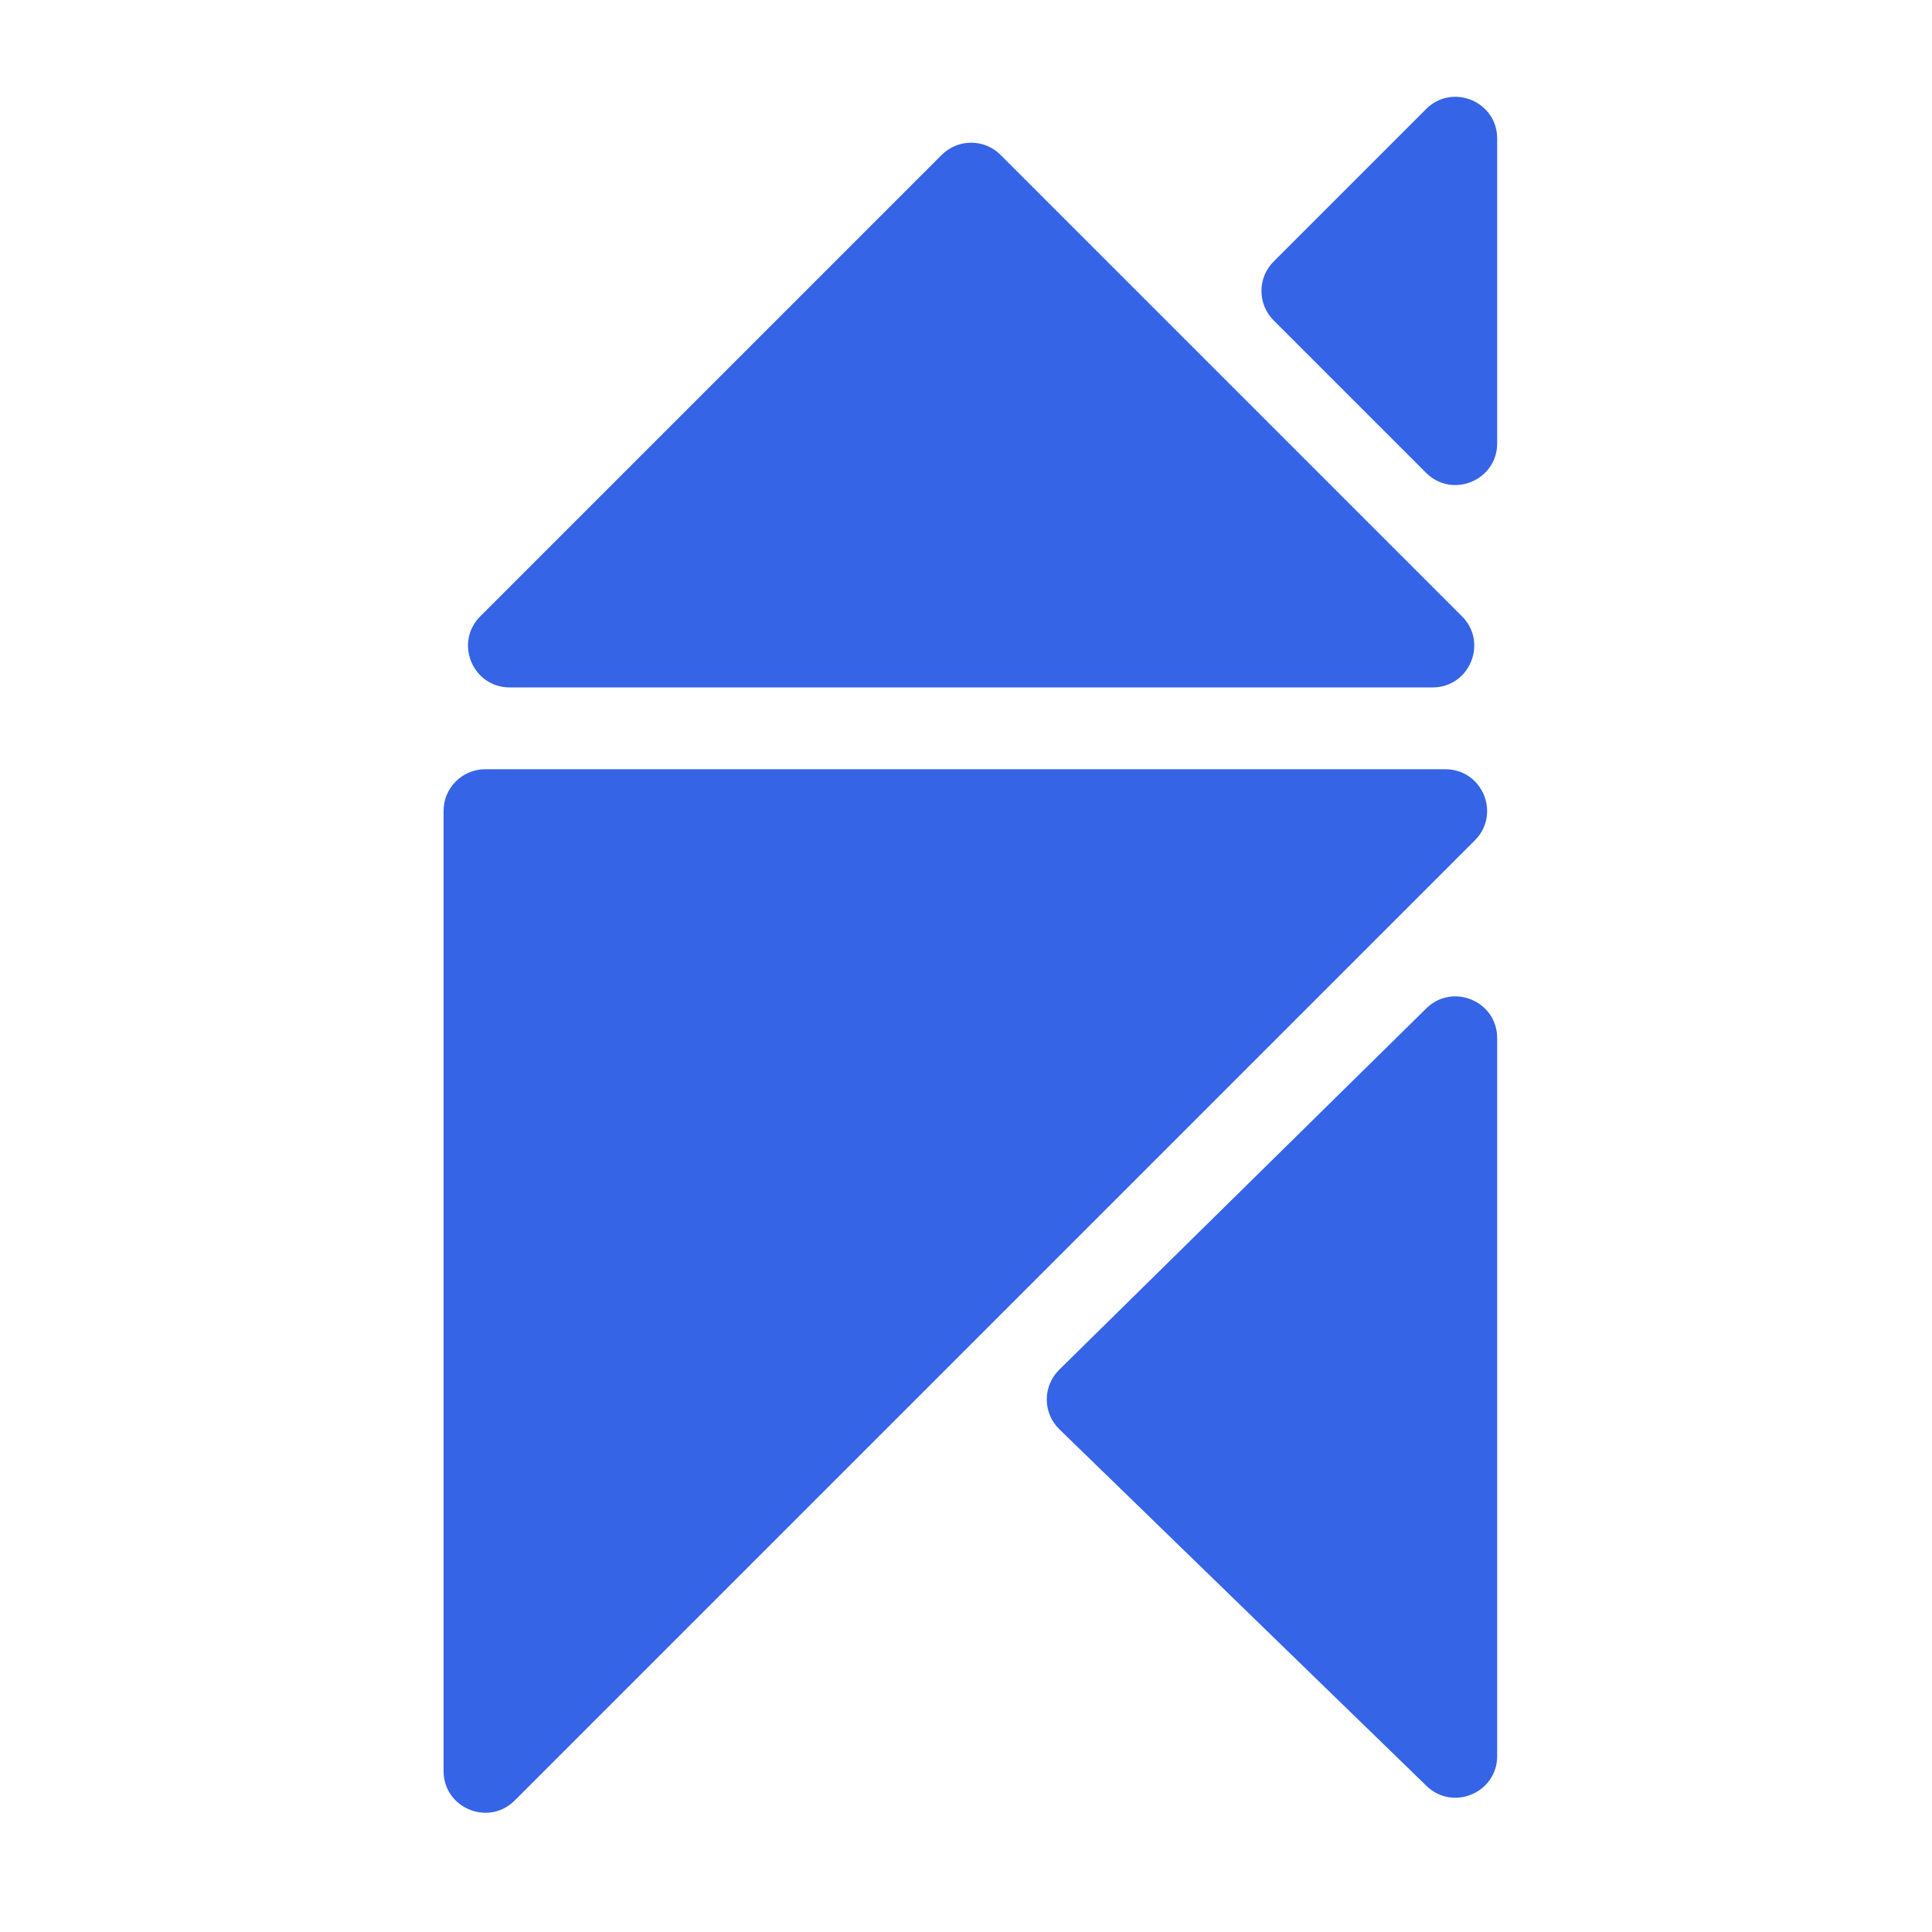
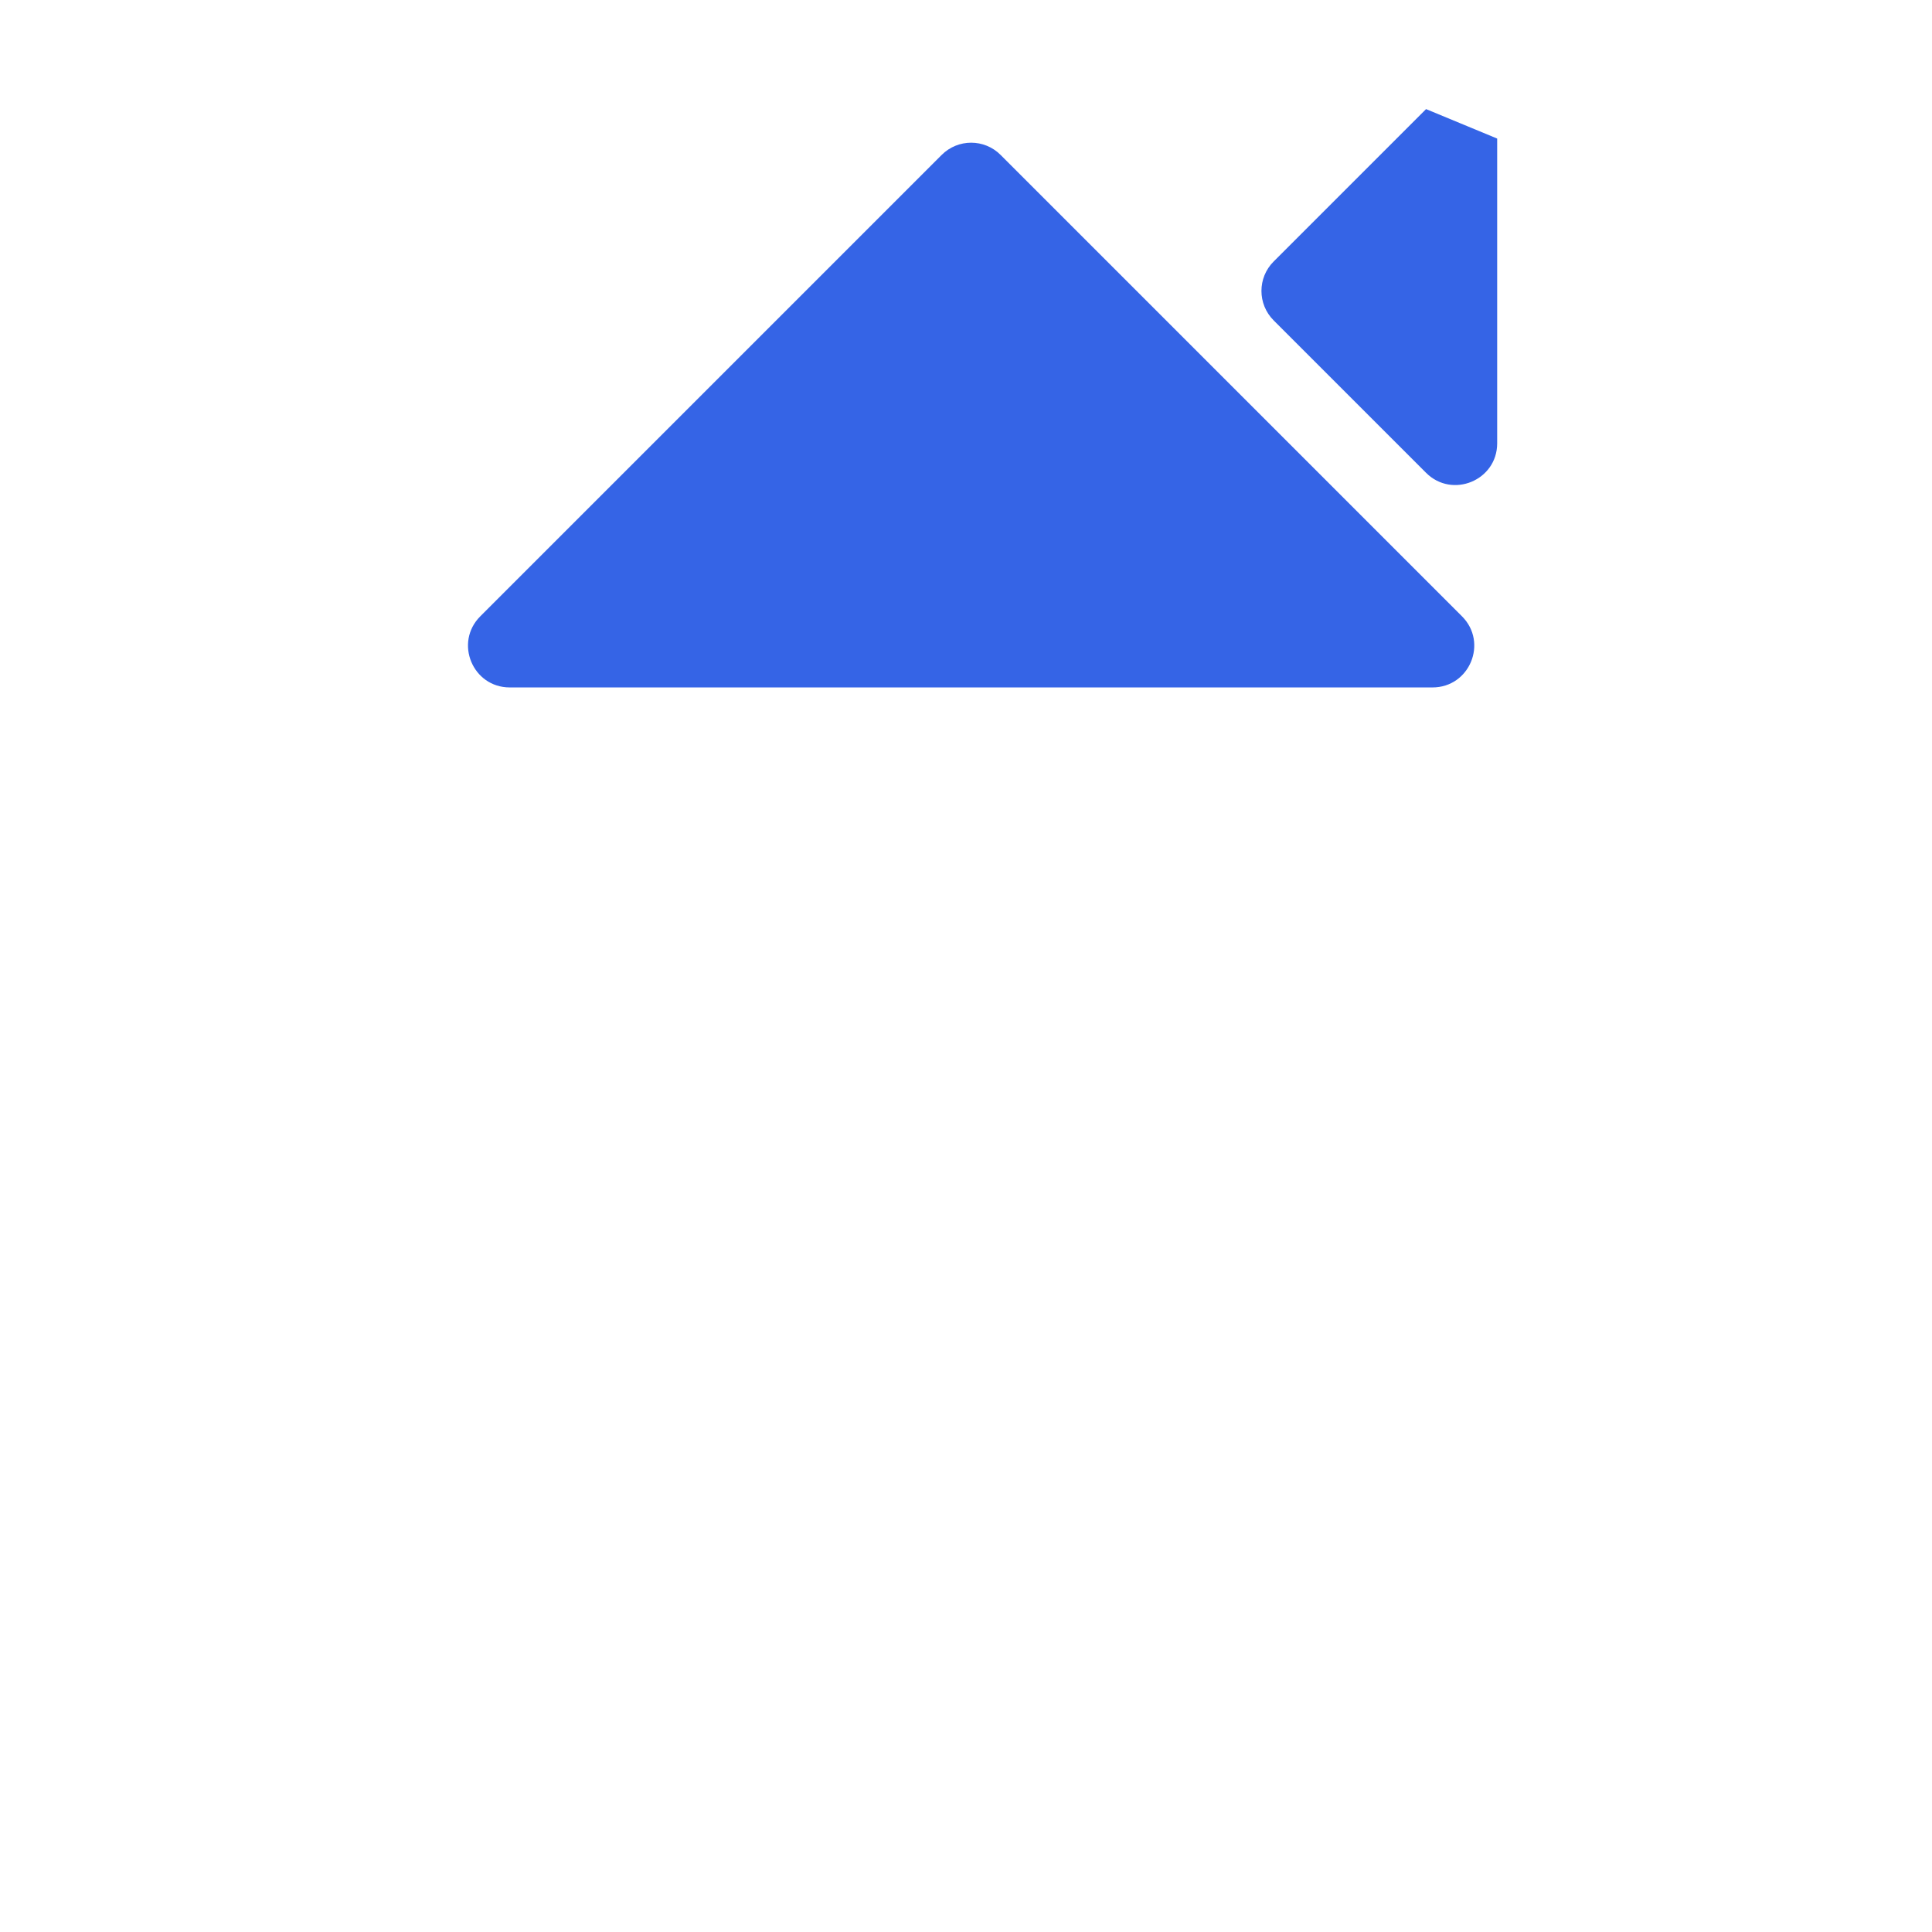
<svg xmlns="http://www.w3.org/2000/svg" width="32" height="32" viewBox="0 0 32 32" fill="none">
-   <path d="M24.428 13.919L8.525 29.822C8.091 30.256 7.347 29.949 7.347 29.334V13.431C7.347 13.05 7.656 12.741 8.037 12.741H23.94C24.555 12.741 24.863 13.484 24.428 13.919Z" fill="#3564E6" />
  <path d="M23.727 11.386L8.443 11.386C7.828 11.386 7.52 10.643 7.955 10.208L15.597 2.566C15.867 2.296 16.304 2.296 16.573 2.566L24.215 10.208C24.65 10.643 24.342 11.386 23.727 11.386Z" fill="#3564E6" />
-   <path d="M24.798 2.295L24.798 7.343C24.798 7.957 24.054 8.265 23.62 7.831L21.096 5.307C20.826 5.037 20.826 4.6 21.096 4.331L23.62 1.807C24.054 1.372 24.798 1.68 24.798 2.295Z" fill="#3564E6" />
-   <path d="M24.798 17.195L24.798 29.085C24.798 29.695 24.064 30.005 23.627 29.58L17.547 23.674C17.269 23.404 17.268 22.959 17.544 22.687L23.623 16.703C24.06 16.273 24.798 16.582 24.798 17.195Z" fill="#3564E6" />
+   <path d="M24.798 2.295L24.798 7.343C24.798 7.957 24.054 8.265 23.62 7.831L21.096 5.307C20.826 5.037 20.826 4.6 21.096 4.331L23.62 1.807Z" fill="#3564E6" />
</svg>